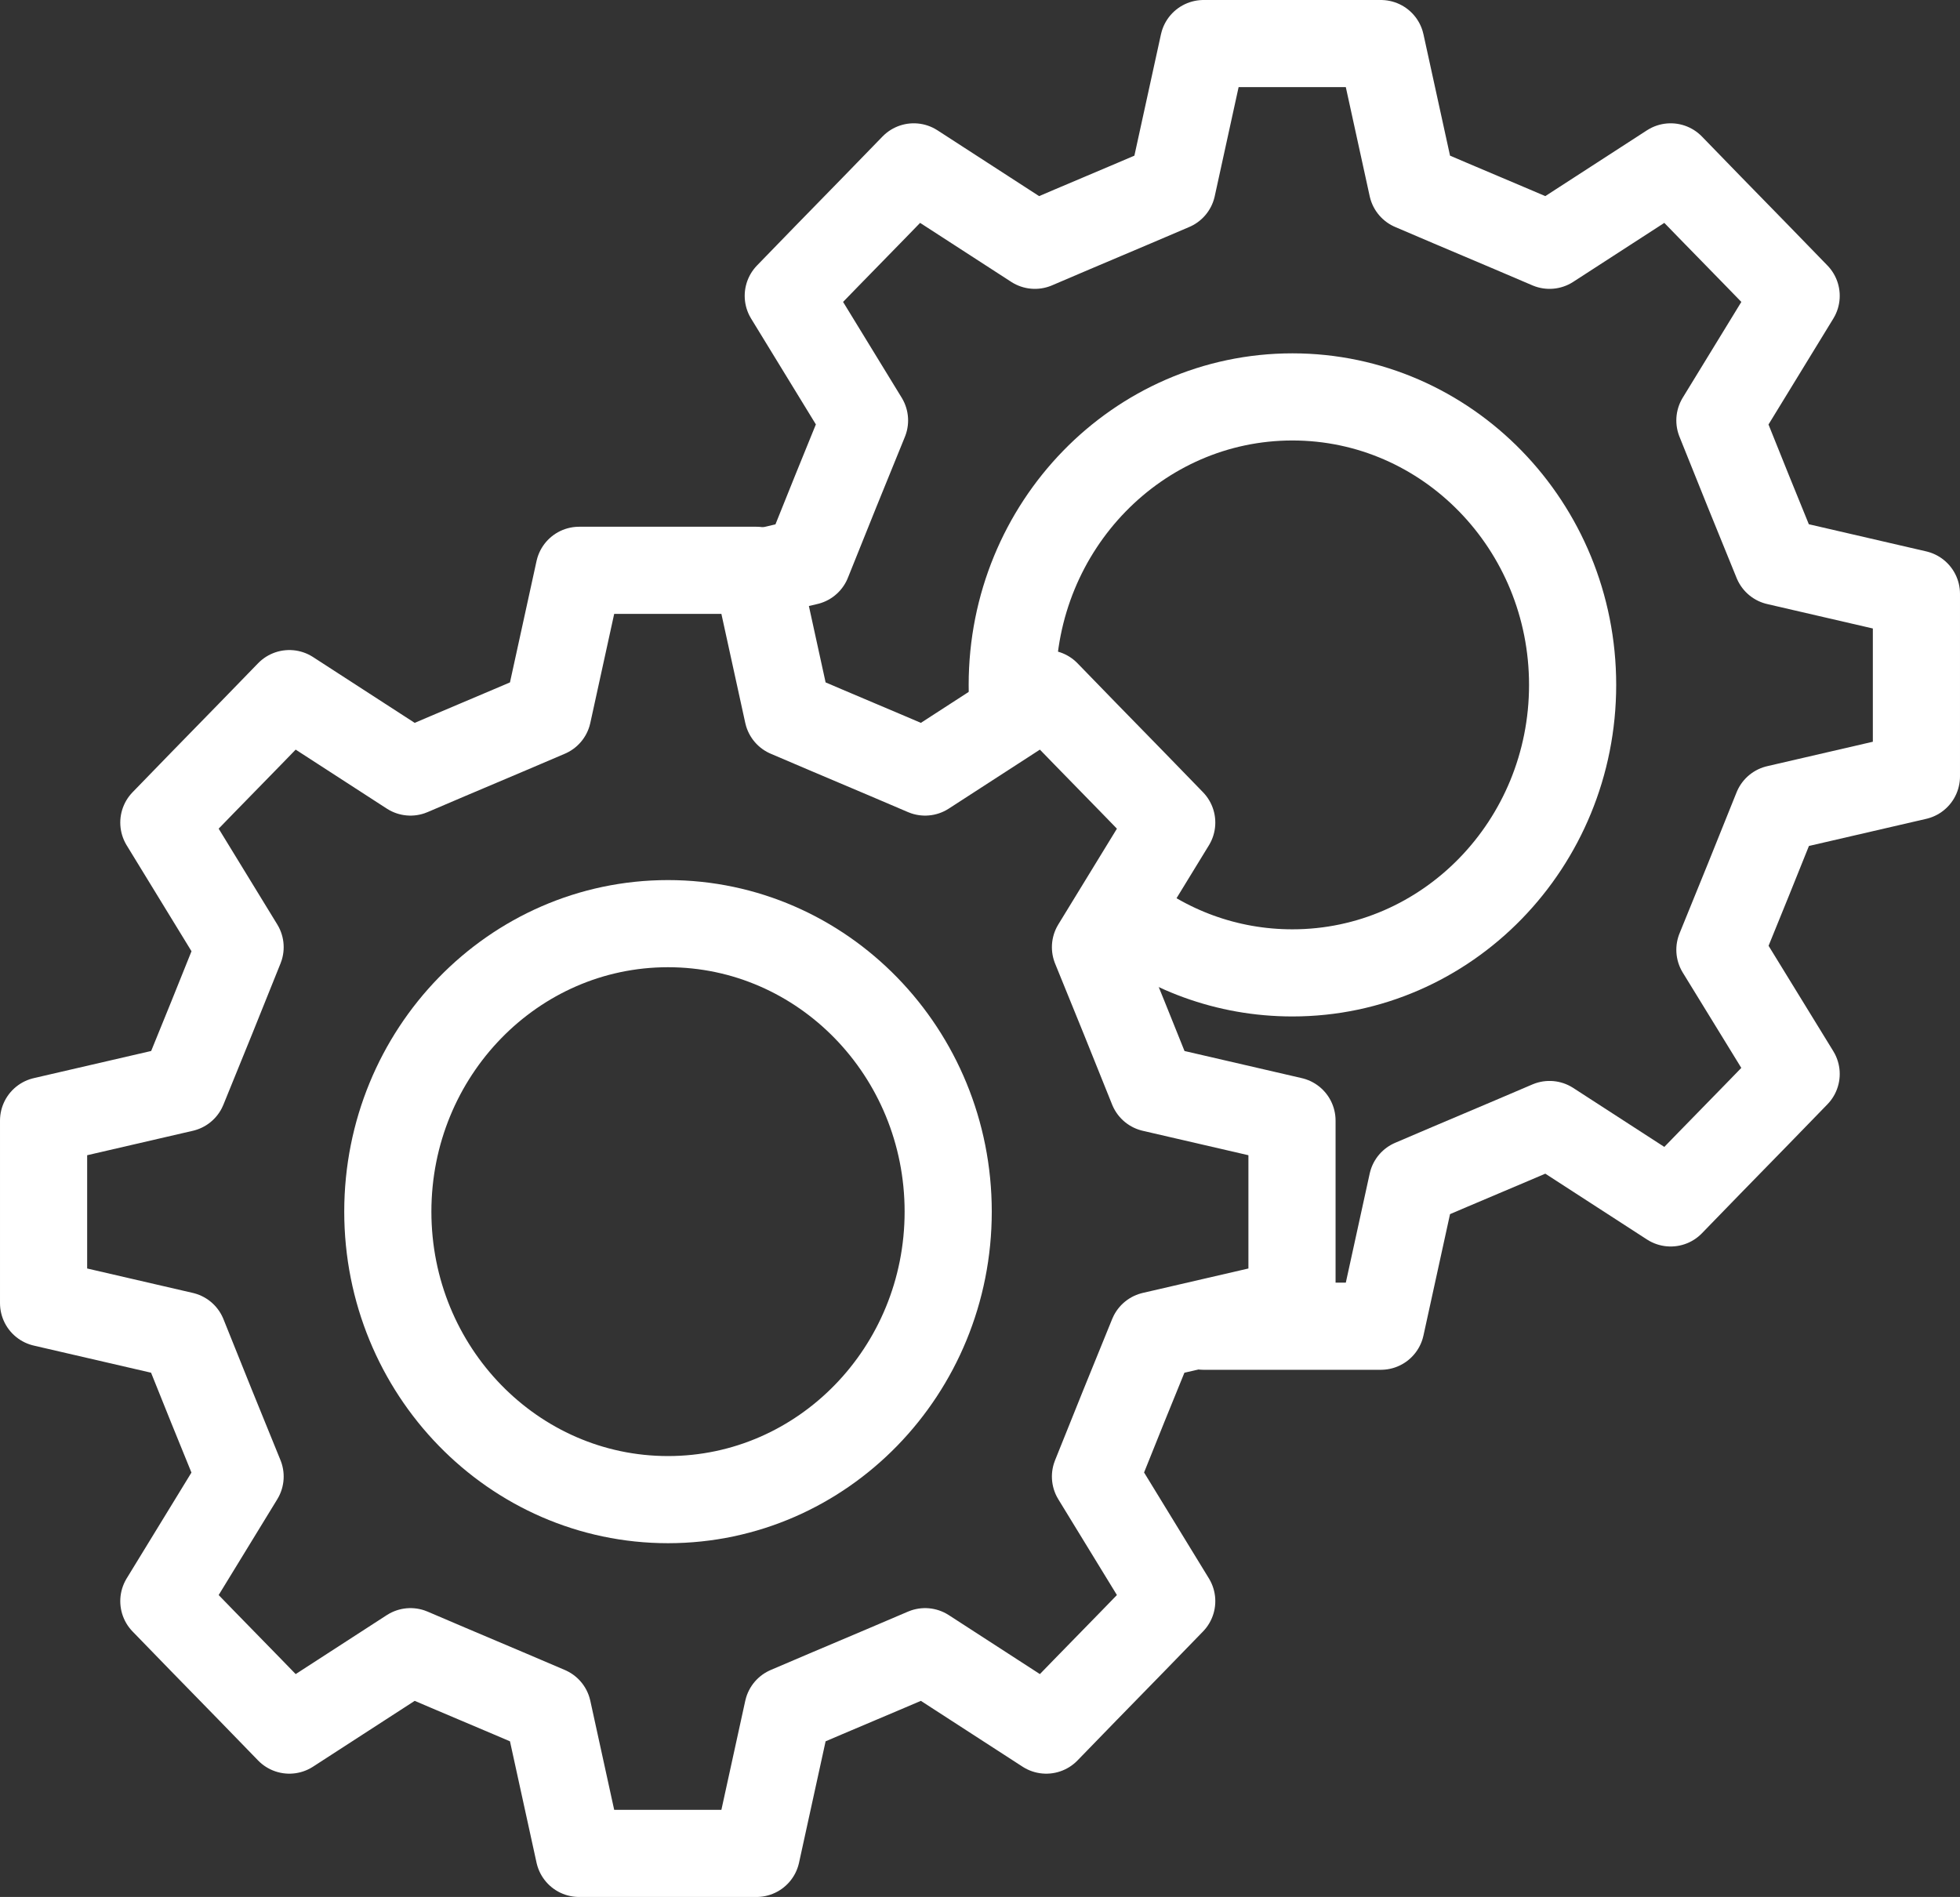
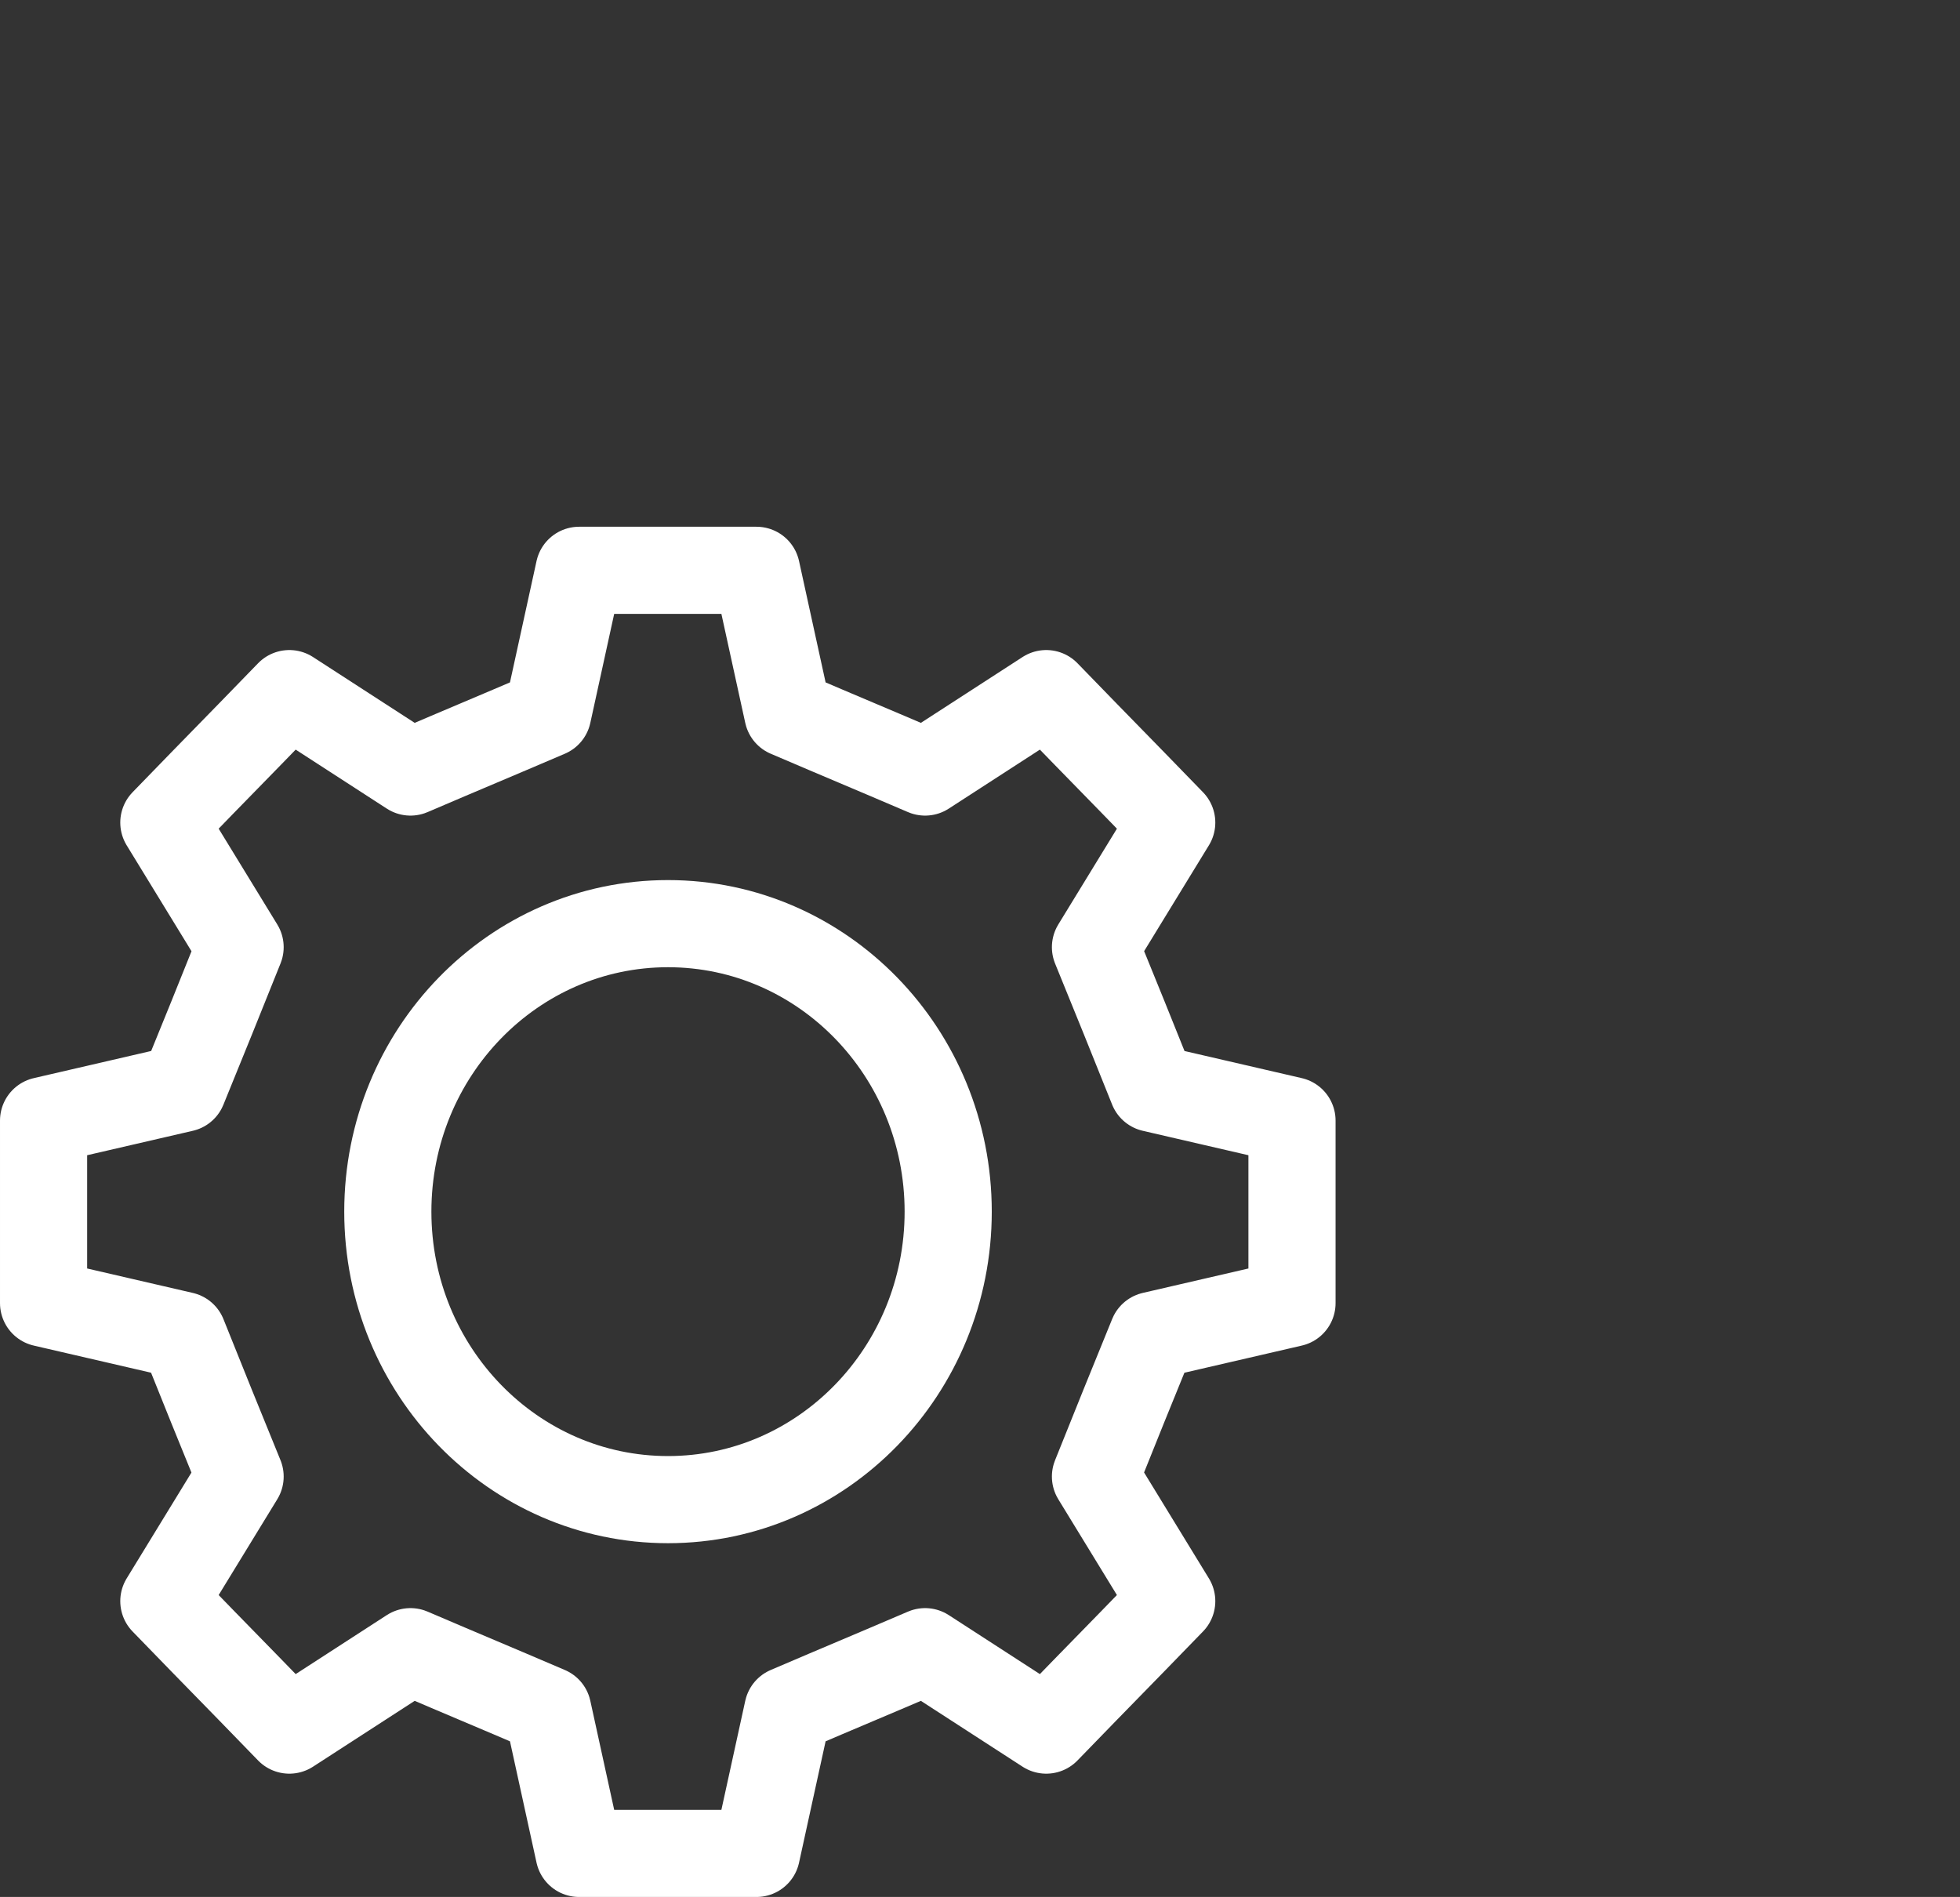
<svg xmlns="http://www.w3.org/2000/svg" id="Layer_2" data-name="Layer 2" viewBox="0 0 44.98 43.54">
  <rect x="0" y="0" width="44.98" height="43.54" fill="#333333" stroke="none" />
  <defs>
    <style> .cls-1 { fill: none; stroke: #fff; stroke-linejoin: round; stroke-width: 2px; } </style>
  </defs>
  <g id="Layer_1-2" data-name="Layer 1">
    <g>
-       <path class="cls-1" d="M17.38,13.16l1.15-.27c.55-1.37.75-1.87,1.31-3.24l-1.75-2.86c1.57-1.62,1.31-1.34,2.88-2.96l2.78,1.8c1.33-.57,1.82-.77,3.15-1.34l.72-3.29h4.07l.72,3.29c1.33.57,1.82.77,3.15,1.34l2.78-1.8c1.57,1.62,1.31,1.34,2.88,2.96l-1.75,2.86c.55,1.37.75,1.87,1.31,3.24l3.2.74v4.19l-3.2.74c-.55,1.37-.75,1.87-1.31,3.24l1.75,2.85c-1.57,1.62-1.31,1.34-2.88,2.96l-2.78-1.8c-1.33.57-1.82.77-3.15,1.34l-.72,3.29h-4.07l-.02-.07M25.66,20.9c1.1.9,2.49,1.43,4,1.43,3.55,0,6.43-2.96,6.43-6.61s-2.88-6.61-6.43-6.61-6.43,2.96-6.43,6.61c0,.23.01.46.03.68" />
      <path class="cls-1" d="M29.65,29.91v-4.19l-3.2-.74c-.55-1.37-.75-1.87-1.31-3.24l1.75-2.86c-1.57-1.62-1.31-1.34-2.88-2.96l-2.78,1.8c-1.33-.57-1.82-.77-3.15-1.34l-.72-3.29h-4.07l-.72,3.29c-1.33.57-1.82.77-3.15,1.34l-2.78-1.8c-1.57,1.62-1.31,1.34-2.88,2.96l1.75,2.86c-.55,1.37-.75,1.87-1.31,3.24l-3.2.74v4.19l3.2.74c.55,1.37.75,1.87,1.31,3.24l-1.75,2.86c1.57,1.62,1.31,1.34,2.88,2.96l2.78-1.8c1.33.57,1.82.77,3.15,1.34l.72,3.29h4.07l.72-3.29c1.33-.57,1.82-.77,3.15-1.34l2.78,1.8c1.57-1.62,1.31-1.34,2.88-2.96l-1.75-2.86c.55-1.37.75-1.87,1.31-3.24l3.2-.74ZM15.33,34.42c-3.55,0-6.43-2.96-6.43-6.61s2.88-6.61,6.43-6.61,6.43,2.96,6.43,6.61-2.88,6.61-6.43,6.61Z" />
    </g>
  </g>
</svg>